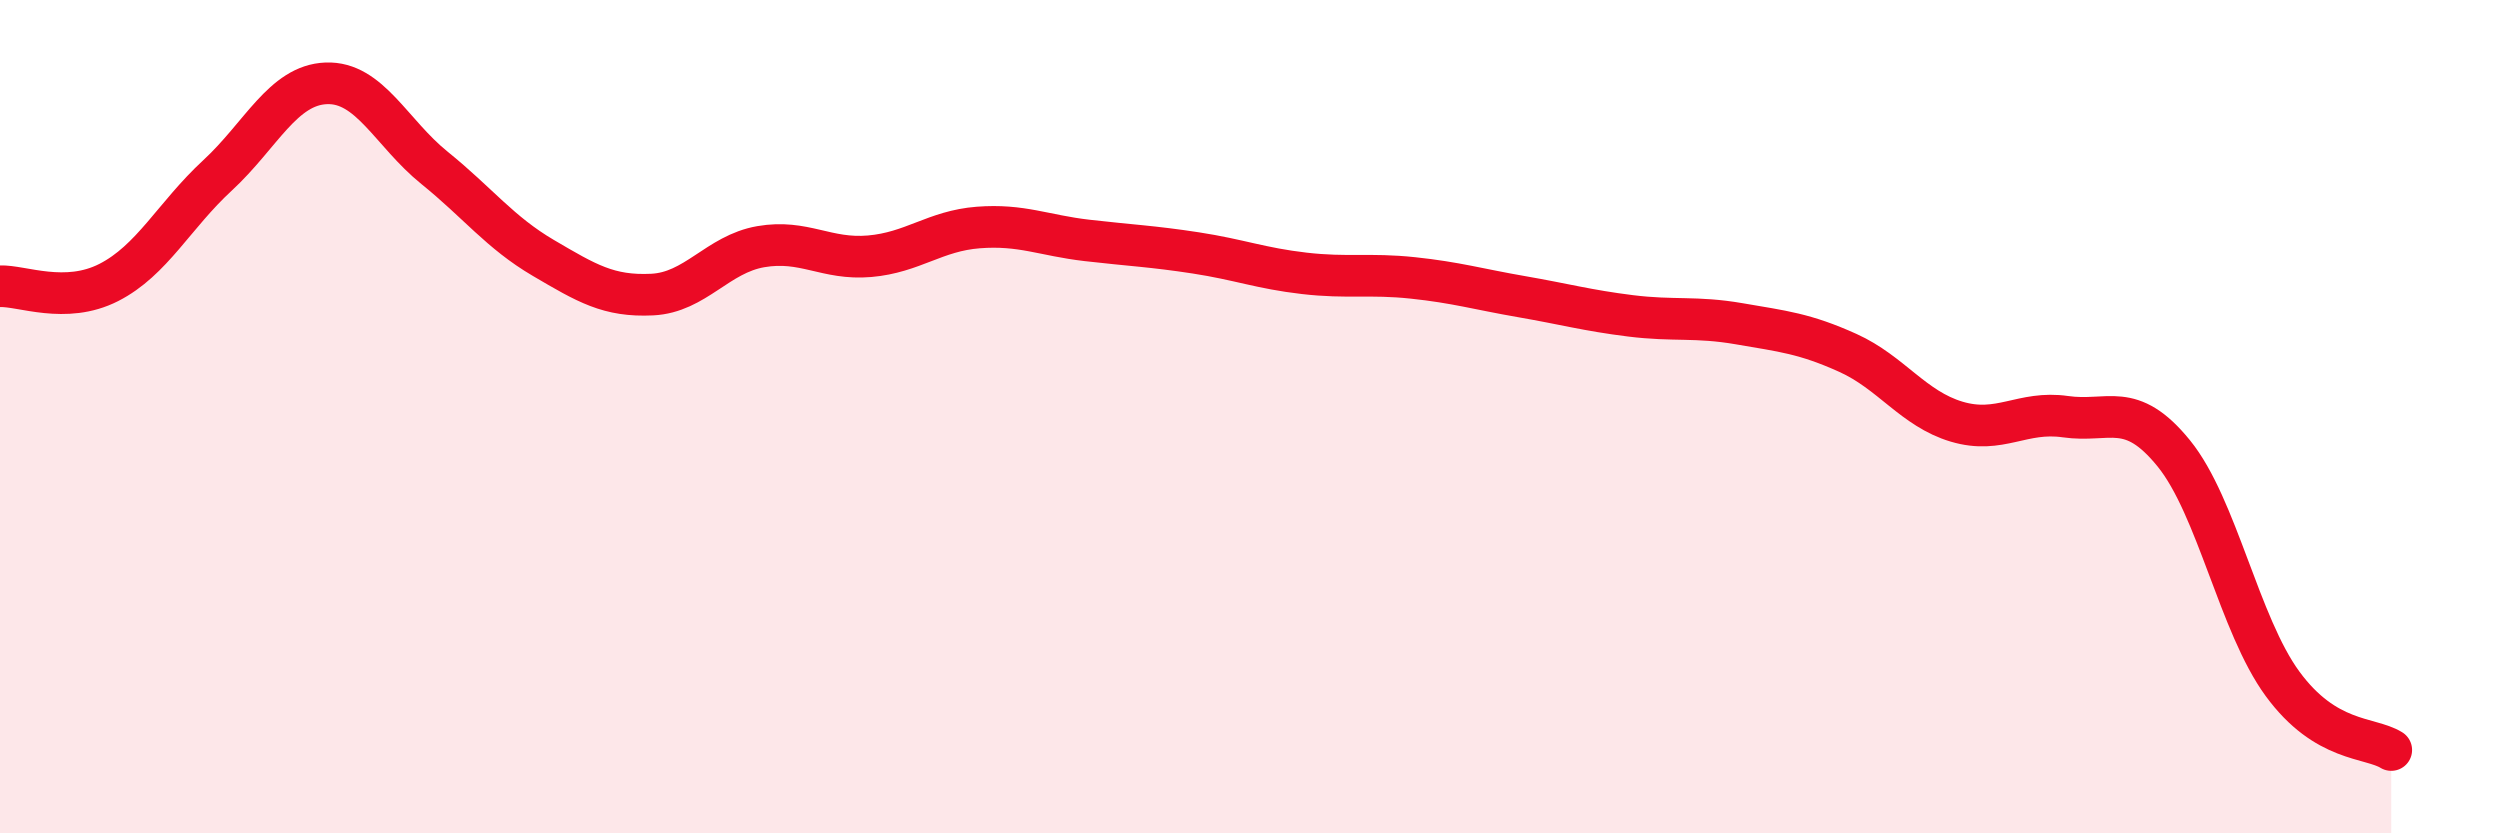
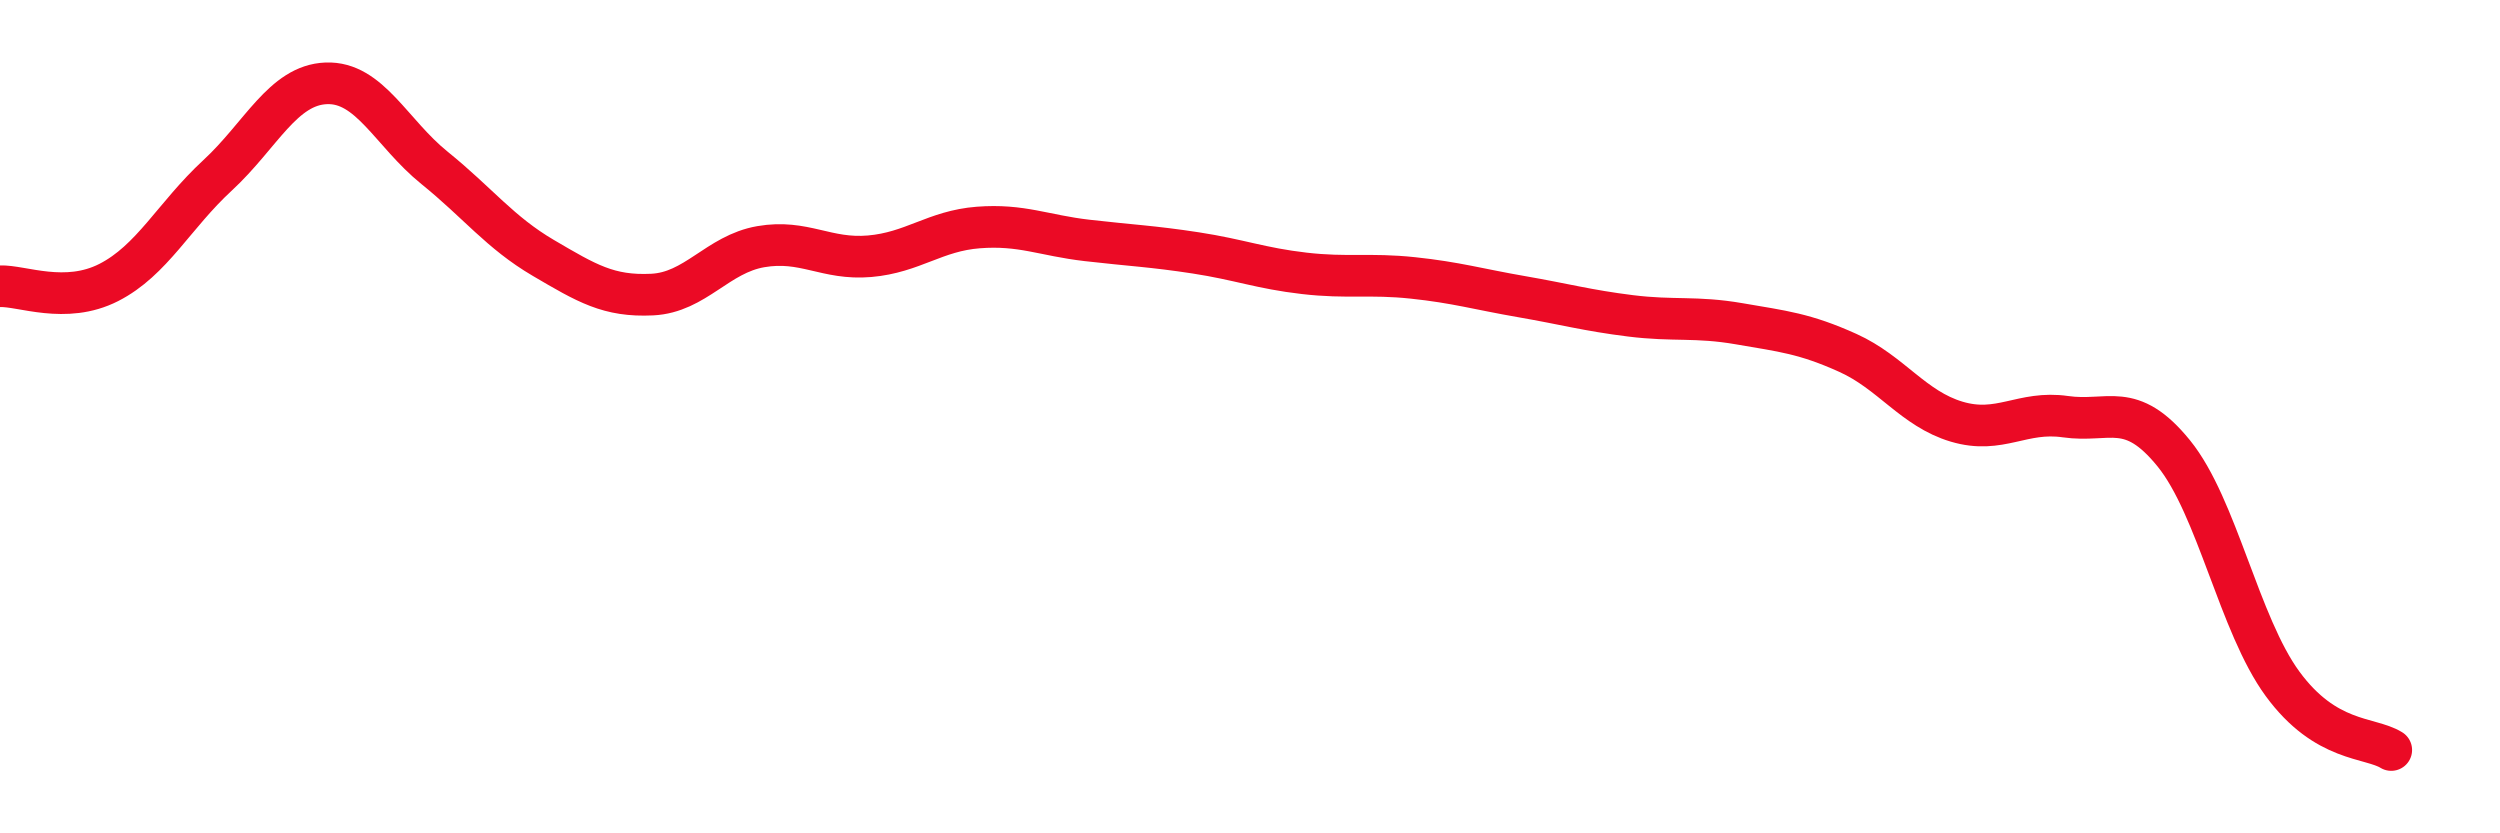
<svg xmlns="http://www.w3.org/2000/svg" width="60" height="20" viewBox="0 0 60 20">
-   <path d="M 0,6.87 C 0.52,6.85 1.57,7.31 2.61,6.78 C 3.65,6.25 4.18,5.17 5.22,4.21 C 6.26,3.25 6.79,2.04 7.83,2 C 8.87,1.96 9.39,3.19 10.43,4.03 C 11.47,4.87 12,5.58 13.04,6.19 C 14.08,6.8 14.61,7.12 15.65,7.07 C 16.69,7.02 17.22,6.1 18.26,5.92 C 19.3,5.74 19.83,6.24 20.87,6.15 C 21.91,6.06 22.44,5.54 23.48,5.46 C 24.52,5.38 25.05,5.65 26.09,5.77 C 27.13,5.89 27.66,5.91 28.7,6.07 C 29.74,6.23 30.26,6.44 31.3,6.56 C 32.34,6.68 32.87,6.56 33.91,6.67 C 34.95,6.78 35.48,6.94 36.52,7.12 C 37.56,7.3 38.09,7.45 39.13,7.58 C 40.17,7.71 40.7,7.59 41.74,7.77 C 42.78,7.95 43.31,8 44.35,8.47 C 45.39,8.94 45.92,9.81 46.96,10.12 C 48,10.43 48.53,9.85 49.57,10 C 50.61,10.15 51.13,9.6 52.17,10.88 C 53.21,12.16 53.74,14.99 54.78,16.41 C 55.82,17.83 56.87,17.68 57.39,18L57.39 20L0 20Z" fill="#EB0A25" opacity="0.1" stroke-linecap="round" stroke-linejoin="round" />
  <path d="M 0,6.87 C 0.52,6.85 1.57,7.31 2.61,6.78 C 3.65,6.25 4.18,5.17 5.22,4.21 C 6.26,3.25 6.79,2.04 7.83,2 C 8.87,1.96 9.39,3.19 10.43,4.03 C 11.47,4.87 12,5.58 13.04,6.19 C 14.08,6.8 14.61,7.12 15.65,7.07 C 16.69,7.02 17.22,6.1 18.26,5.92 C 19.3,5.74 19.83,6.24 20.87,6.15 C 21.91,6.06 22.44,5.54 23.48,5.46 C 24.52,5.38 25.05,5.65 26.09,5.77 C 27.13,5.89 27.66,5.91 28.7,6.07 C 29.74,6.23 30.26,6.44 31.3,6.56 C 32.34,6.68 32.87,6.56 33.91,6.67 C 34.95,6.78 35.48,6.94 36.52,7.12 C 37.56,7.3 38.09,7.45 39.13,7.58 C 40.17,7.71 40.7,7.59 41.74,7.77 C 42.78,7.95 43.31,8 44.35,8.47 C 45.39,8.94 45.92,9.81 46.96,10.12 C 48,10.43 48.53,9.85 49.57,10 C 50.61,10.15 51.13,9.6 52.17,10.88 C 53.21,12.16 53.74,14.99 54.78,16.41 C 55.82,17.83 56.87,17.68 57.39,18" stroke="#EB0A25" stroke-width="1" fill="none" stroke-linecap="round" stroke-linejoin="round" />
</svg>